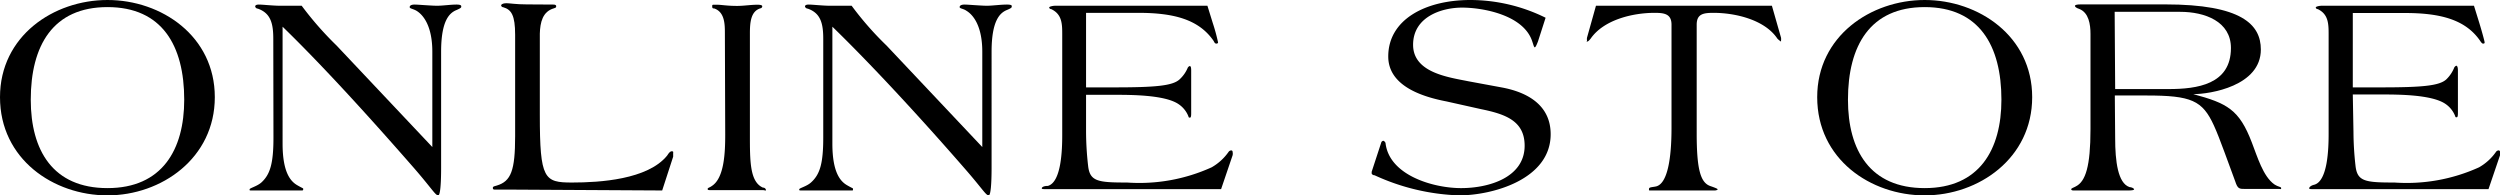
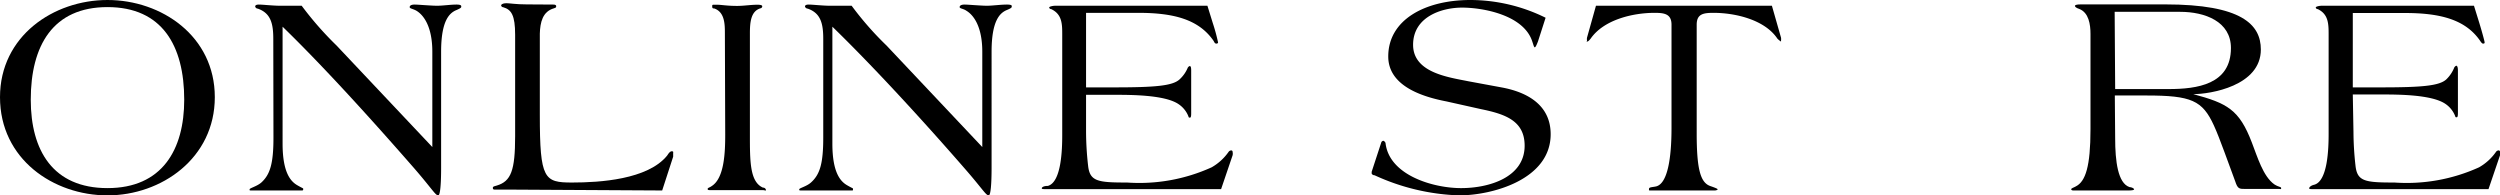
<svg xmlns="http://www.w3.org/2000/svg" viewBox="0 0 147.92 11.56">
  <g id="レイヤー_2" data-name="レイヤー 2">
    <g id="FV">
      <g id="hamberger">
        <g id="ONLINE_STORE_contents" data-name="ONLINE STORE_contents">
          <path d="M0,5.75C0,2.14,3.16,0,6.36,0s6.35,2.14,6.35,5.75-3.16,5.81-6.35,5.81S0,9.42,0,5.75Zm10.9.15C10.9,2.7,9.59.42,6.36.42S1.82,2.7,1.82,5.9c0,3,1.31,5.23,4.54,5.23S10.9,8.86,10.9,5.9Z" />
          <path d="M16.17,2.31c0-.9-.14-1.53-.92-1.8-.09,0-.15-.09-.15-.12s0-.12.22-.12.85.07,1.26.07l1.27,0A19.6,19.6,0,0,0,19.92,2.7l5.66,6V3.06c0-1.45-.49-2.16-.95-2.43-.22-.12-.39-.12-.39-.21s.1-.15.29-.15,1,.07,1.33.07S26.67.27,27,.27s.29.09.29.14-.09.1-.27.18c-.43.17-.92.63-.92,2.47V9.94c0,.9-.05,1.62-.17,1.62h0c-.17,0-.37-.39-1.42-1.6-2.08-2.38-5.14-5.81-7.79-8.38V8.5c0,1.73.49,2.24.87,2.46s.35.16.35.24-.05.07-.13.07-.75,0-1.36,0c-.36,0-1.29,0-1.5,0s-.18,0-.18-.07.42-.17.68-.39c.54-.48.73-1.15.73-2.67Z" />
          <path d="M30.51,11.22l-.81,0-.36,0c-.13,0-.18,0-.18-.1s.1-.1.23-.14c.85-.25,1.09-.9,1.09-2.92v-6c0-1.15-.22-1.49-.7-1.63-.1,0-.13-.09-.13-.12s.08-.12.3-.12.58.07,1.21.07S32.37.27,32.72.27c.07,0,.19,0,.19.1s-.07.09-.13.12c-.68.19-.82.84-.84,1.5V6.8c0,3.81.26,4,1.91,4s4.47-.18,5.62-1.59c.09-.14.17-.26.28-.26s.08.05.08.12,0,.14,0,.2l-.65,2Z" />
          <path d="M42.89,2c0-.55,0-1.28-.63-1.5-.07,0-.12,0-.12-.12s0-.1.28-.1.57.07,1.2.07c.39,0,.8-.07,1.19-.07.07,0,.29,0,.29.09A.12.12,0,0,1,45,.49c-.58.17-.63.84-.63,1.5V8c0,1.55,0,2.76.77,3.1.13,0,.18.1.18.15s-.08,0-.18,0-.68,0-1.5,0-1.41,0-1.56,0-.21,0-.21-.07.12-.08.24-.17c.75-.47.8-2,.8-3.06Z" />
          <path d="M48.71,2.31c0-.9-.14-1.53-.92-1.8-.09,0-.16-.09-.16-.12s0-.12.22-.12.86.07,1.26.07.92,0,1.28,0A18.77,18.77,0,0,0,52.46,2.7l5.66,6V3.06c0-1.45-.49-2.16-.95-2.43C57,.51,56.78.51,56.78.42s.1-.15.29-.15,1,.07,1.32.07.82-.07,1.18-.07.29.09.29.14-.09.1-.28.18c-.42.17-.91.63-.91,2.47V9.94c0,.9-.05,1.62-.17,1.62h0c-.17,0-.37-.39-1.43-1.6C55,7.58,51.9,4.15,49.25,1.58V8.5c0,1.73.49,2.24.87,2.46s.35.16.35.24,0,.07-.13.07-.75,0-1.36,0c-.36,0-1.3,0-1.5,0s-.19,0-.19-.07.43-.17.68-.39c.55-.48.74-1.15.74-2.67Z" />
          <path d="M64.26,7.8a18.44,18.44,0,0,0,.12,2c.1.94.58,1,2.31,1a10.35,10.35,0,0,0,5-.9,3.07,3.07,0,0,0,1-.91.2.2,0,0,1,.15-.09.08.08,0,0,1,.09.09.43.43,0,0,1,0,.2l-.68,2H61.88c-.17,0-.24,0-.24-.05S61.73,11,62,11c.8-.22.85-2.15.85-3V2.07c0-.64,0-1.22-.65-1.53-.07,0-.12-.05-.12-.1s.21-.1.36-.1h9l.31,1a10.88,10.88,0,0,1,.32,1.17s0,.07-.1.07-.12-.09-.17-.17C70.92,1.14,69.43.76,67.35.76H64.26V5.17h1.65c2.45,0,3.48-.09,3.89-.48A1.94,1.94,0,0,0,70.28,4s.06-.09.12-.09.08.1.08.27v2.5c0,.11,0,.28-.07.28s-.07,0-.1-.09a1.55,1.55,0,0,0-.58-.71c-.81-.55-2.82-.55-3.82-.55H64.26Z" />
          <path d="M85.58,6c-1.4-.27-3.44-.9-3.44-2.66C82.14,1.17,84.32,0,87,0a10.07,10.07,0,0,1,4.45,1.05L91,2.45c-.07.18-.14.35-.19.35s-.08-.15-.15-.35c-.51-1.57-2.93-2-4.15-2S83.61,1,83.61,2.65s2.09,1.92,3.28,2.16l2,.37c1.52.29,2.86,1.06,2.86,2.76,0,2.7-3.49,3.62-5.42,3.62a12.91,12.91,0,0,1-5-1.19c-.12,0-.17-.09-.17-.1a1,1,0,0,1,0-.11l.56-1.71a.15.15,0,0,1,.14-.12s.1.05.12.14c.22,1.9,2.82,2.66,4.47,2.66s3.76-.63,3.76-2.51c0-1.48-1.16-1.87-2.57-2.16Z" />
          <path d="M104.84.34l.54,1.89a.59.59,0,0,1,0,.17s0,.06,0,.06-.13-.08-.22-.18c-.75-1.12-2.5-1.52-3.77-1.52-.6,0-1,.06-1,.7V7.89c0,2.12.22,2.92.81,3.12.26.09.43.16.43.19s-.07.07-.19.07-.53,0-1.72,0c-1.34,0-1.8,0-2,0s-.15,0-.15-.1.19-.09.42-.14c.68-.17.91-1.68.91-3.45V1.46c0-.64-.43-.7-1-.7-1.28,0-3,.4-3.78,1.52-.08.1-.15.18-.22.18s0,0,0-.06a.55.55,0,0,1,0-.17L94.43.34Z" />
-           <path d="M107.52,5.75c0-3.61,3.17-5.75,6.36-5.75s6.36,2.14,6.36,5.75-3.16,5.81-6.36,5.81S107.52,9.42,107.52,5.75Zm10.9.15c0-3.2-1.31-5.48-4.54-5.48s-4.54,2.28-4.54,5.48c0,3,1.31,5.23,4.54,5.23S118.42,8.86,118.42,5.9Z" />
          <path d="M125.15,8.18c0,1.36.16,2.66.85,2.89.12,0,.27.08.27.13s-.13.07-.34.07-.47,0-1.49,0c-1.28,0-1.67,0-1.73,0s-.16,0-.16-.07.16-.1.27-.17c.58-.29.87-1.19.87-3.38V2c0-.55-.1-1.25-.66-1.47-.19-.06-.26-.13-.26-.18s.09-.09.34-.09h5c4.52,0,5.66,1.19,5.66,2.67,0,2.16-3,2.64-4,2.64v0c2,.54,2.72.9,3.47,2.87.32.82.66,2,1.33,2.47.29.18.4.13.4.22s0,.05-.11.05h-2c-.37,0-.46,0-.61-.46-.38-1-.9-2.52-1.26-3.3-.68-1.48-1.33-1.77-4-1.77h-1.86Zm0-2.91h3.15C130,5.27,132,5,132,2.84,132,1.27,130.46.7,129,.7h-3.88Z" />
          <path d="M139.25,7.8a18.44,18.44,0,0,0,.12,2c.1.94.57,1,2.31,1a10.35,10.35,0,0,0,5-.9,3.07,3.07,0,0,0,1-.91.2.2,0,0,1,.15-.09.08.08,0,0,1,.09.09.43.43,0,0,1,0,.2l-.68,2H136.87c-.17,0-.24,0-.24-.05s.08-.16.3-.21c.8-.22.85-2.15.85-3V2.07c0-.64,0-1.22-.64-1.53-.07,0-.12-.05-.12-.1s.2-.1.36-.1h9l.31,1c.13.42.32,1.1.32,1.17s-.05.07-.1.07-.12-.09-.17-.17c-.87-1.26-2.37-1.64-4.44-1.64h-3.09V5.17h1.65c2.44,0,3.48-.09,3.89-.48a2,2,0,0,0,.47-.71s.07-.09.12-.09.09.1.09.27v2.5c0,.11,0,.28-.07.28s-.07,0-.1-.09a1.55,1.55,0,0,0-.58-.71c-.82-.55-2.82-.55-3.82-.55h-1.65Z" />
        </g>
      </g>
    </g>
  </g>
</svg>